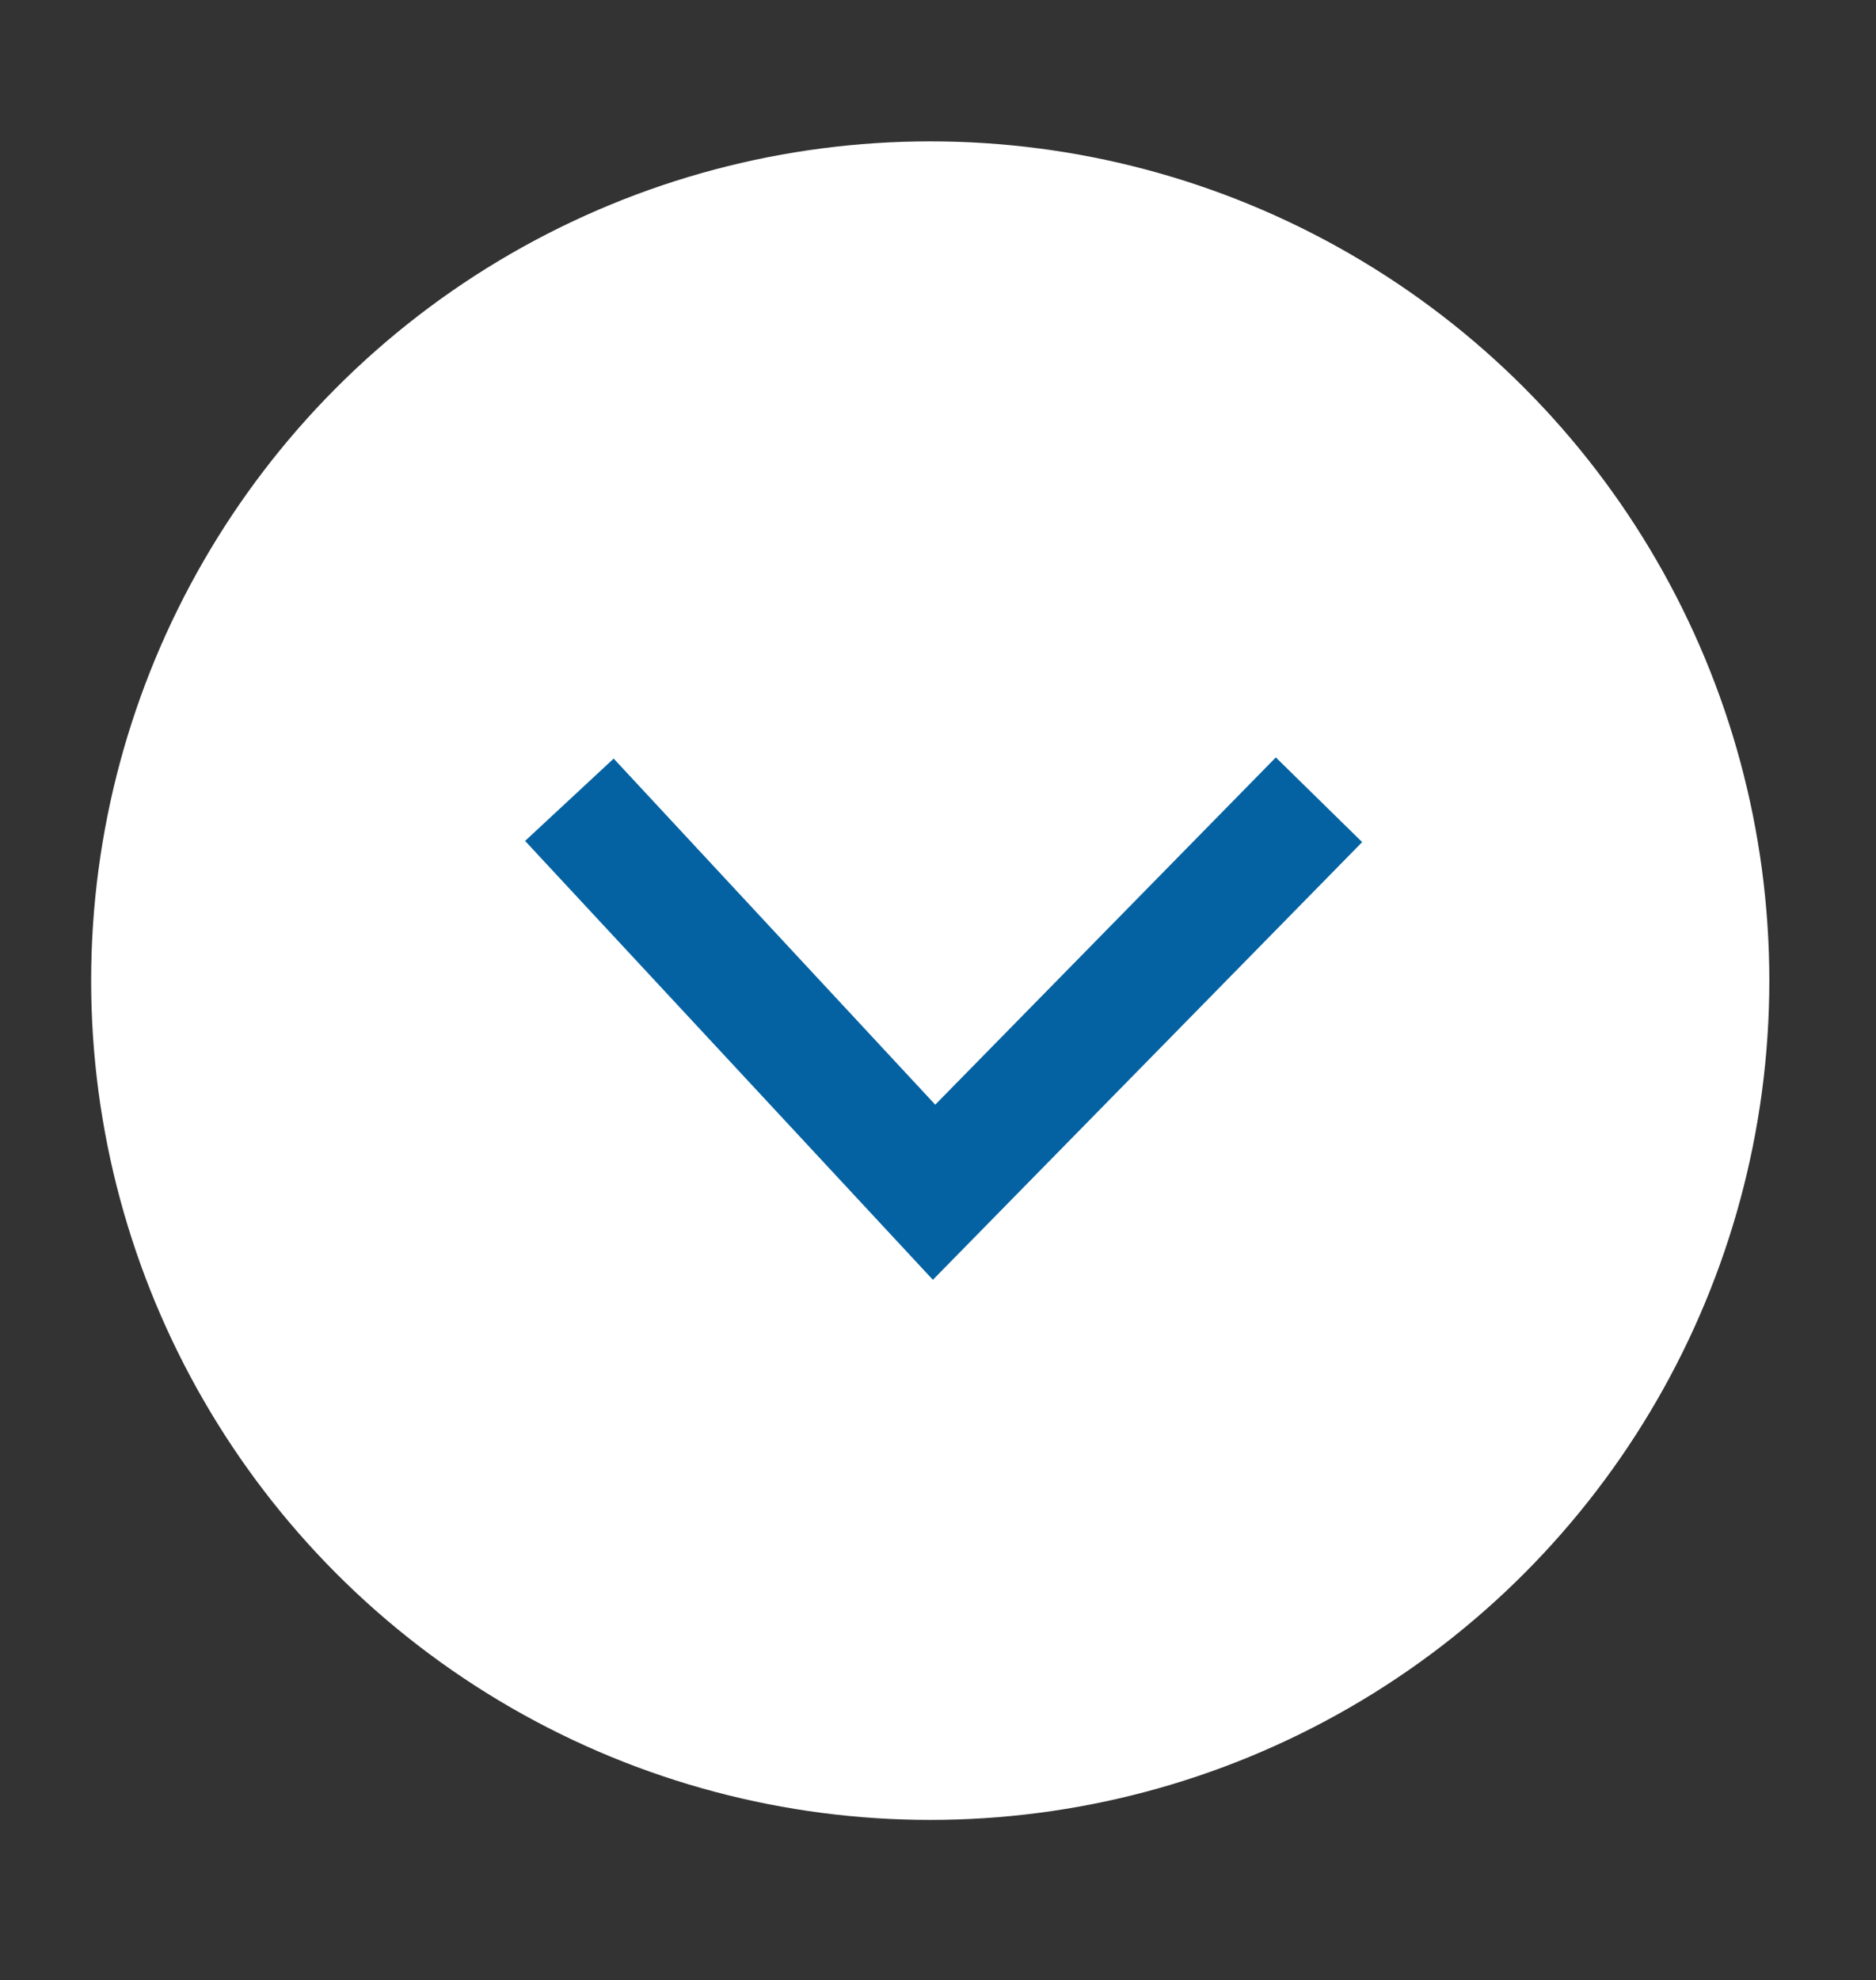
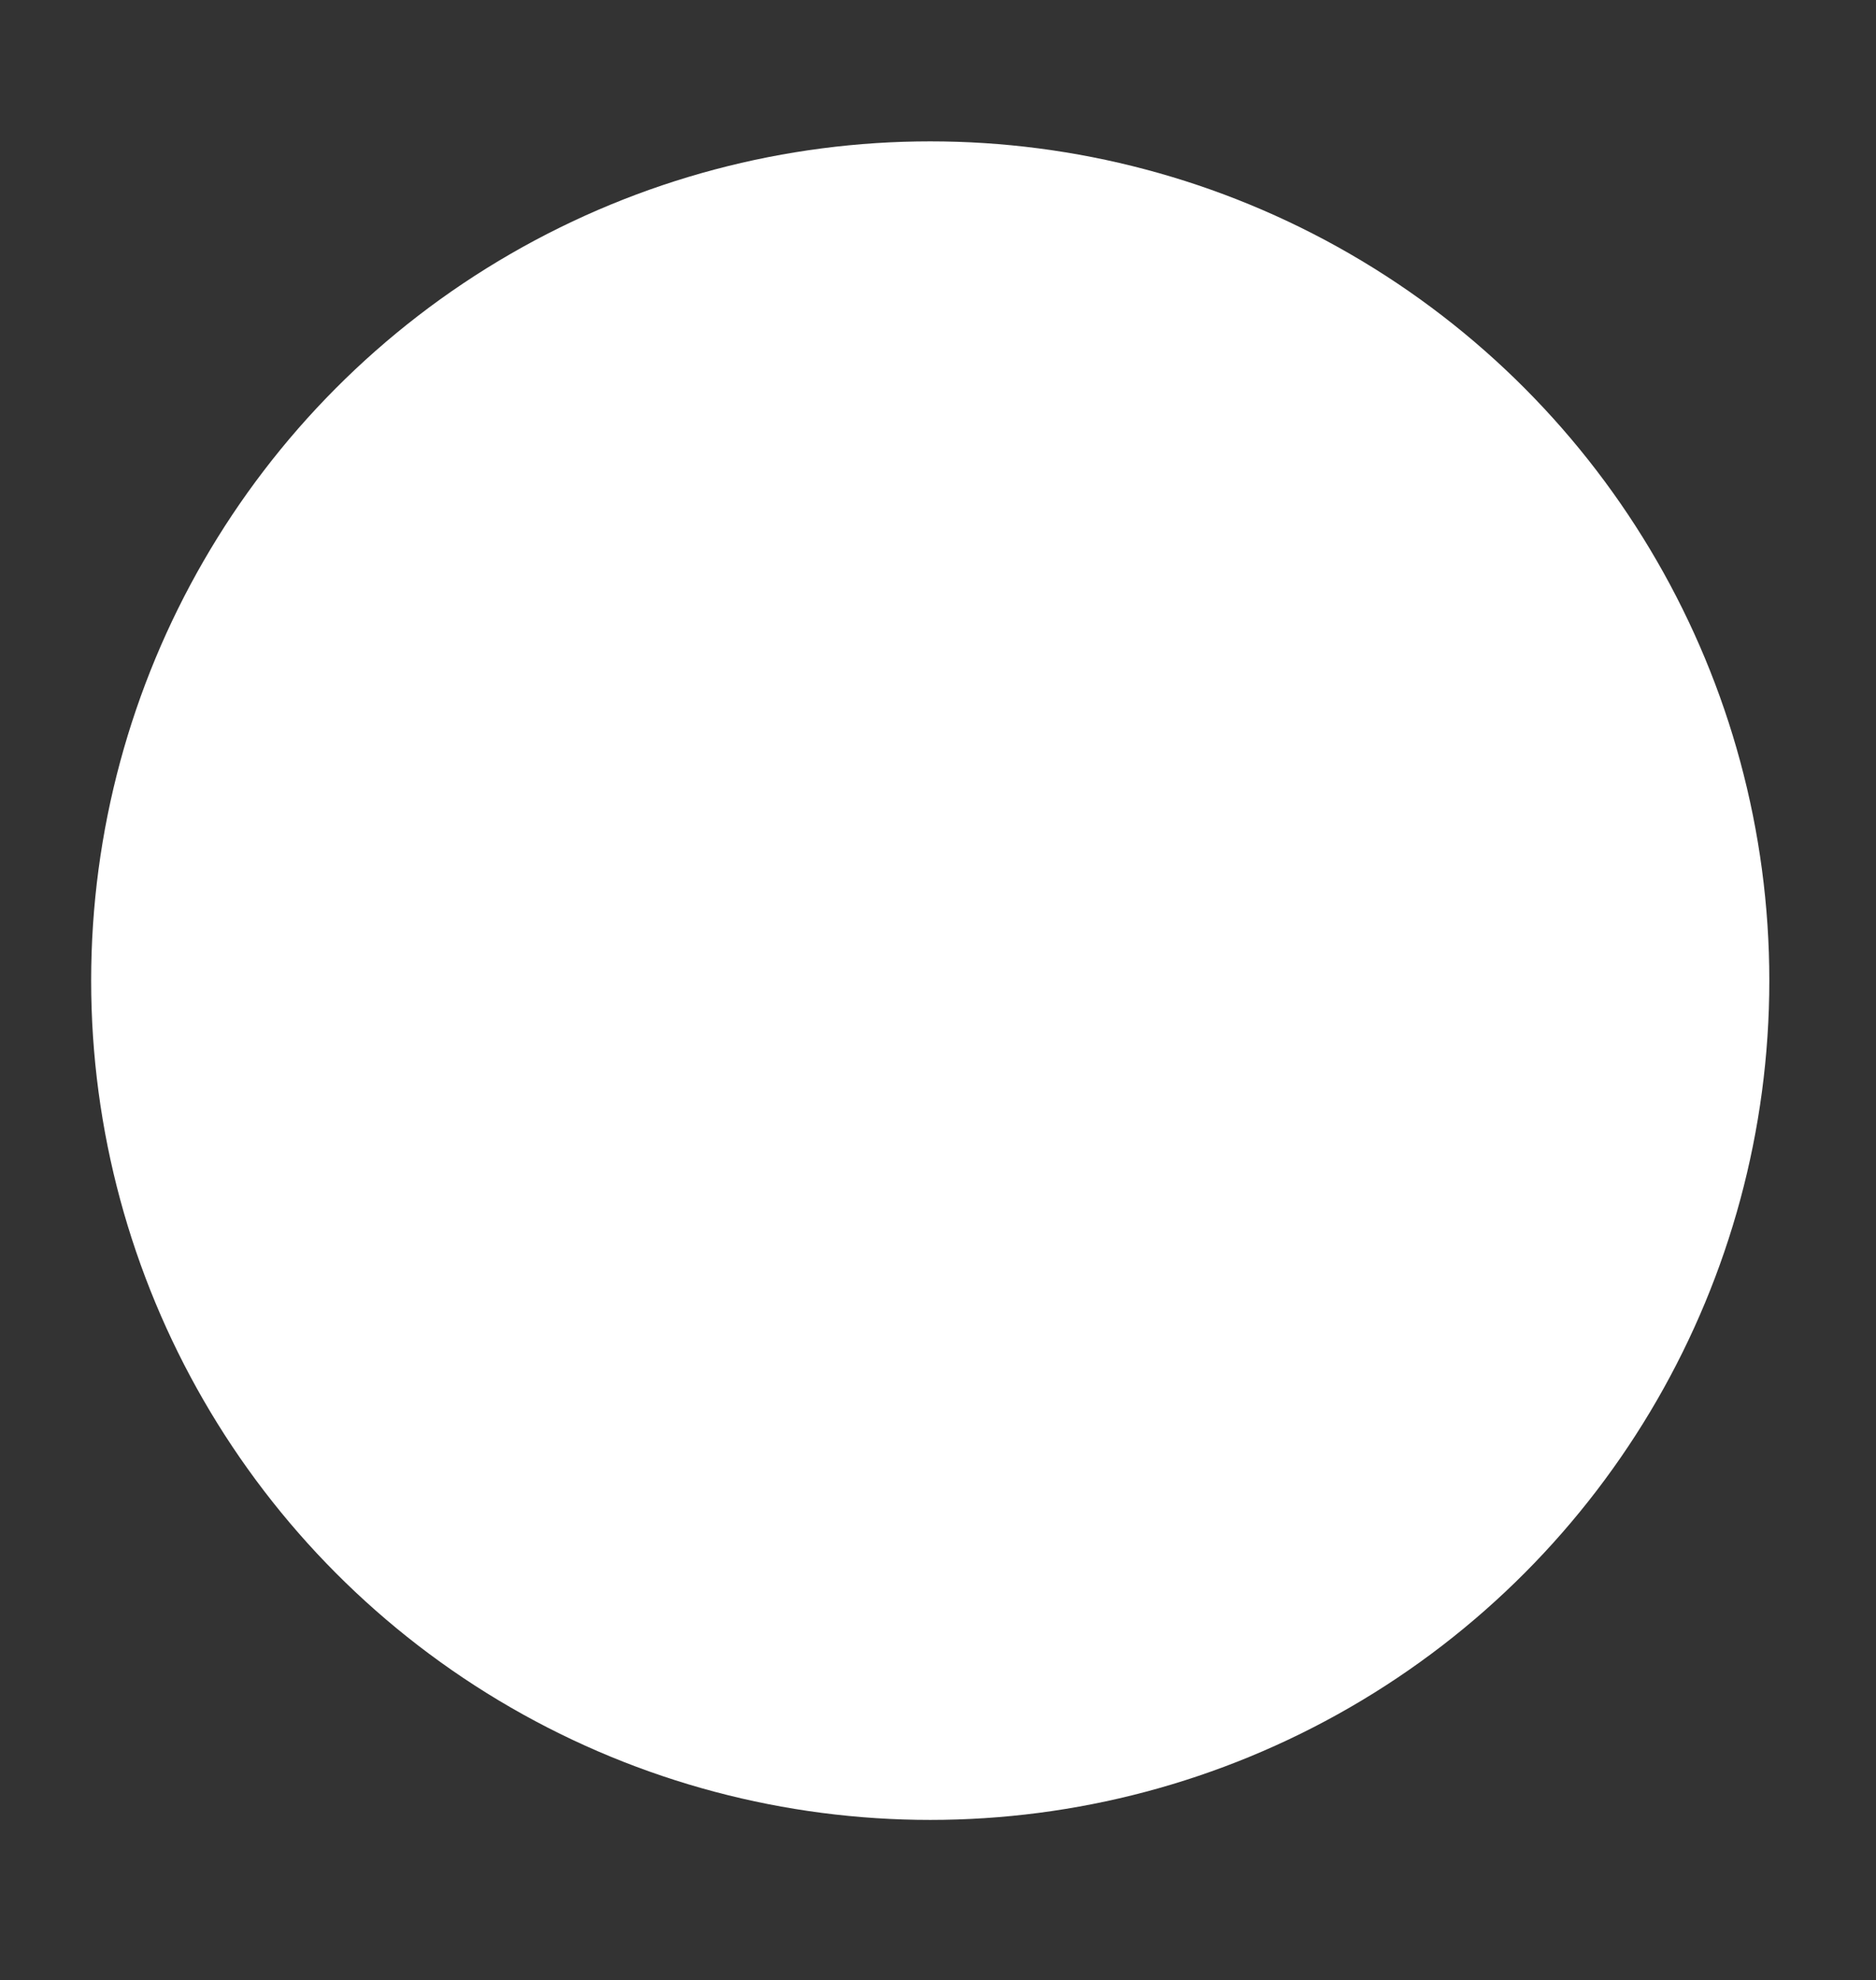
<svg xmlns="http://www.w3.org/2000/svg" version="1.1" id="Capa_1" x="0px" y="0px" width="77.572px" height="81.862px" viewBox="0 0 77.572 81.862" enable-background="new 0 0 77.572 81.862" xml:space="preserve">
  <rect x="0" y="0" width="77.572" height="81.862" fill="#333333" stroke="none" />
  <g>
    <g>
      <circle fill="#FFFFFF" cx="38.465" cy="40.54" r="34.696" />
    </g>
    <g>
-       <polygon fill="#0462A2" points="38.574,52.908 21.712,34.764 25.375,31.36 38.672,45.668 52.755,31.312 56.325,34.813   " />
-     </g>
+       </g>
  </g>
</svg>